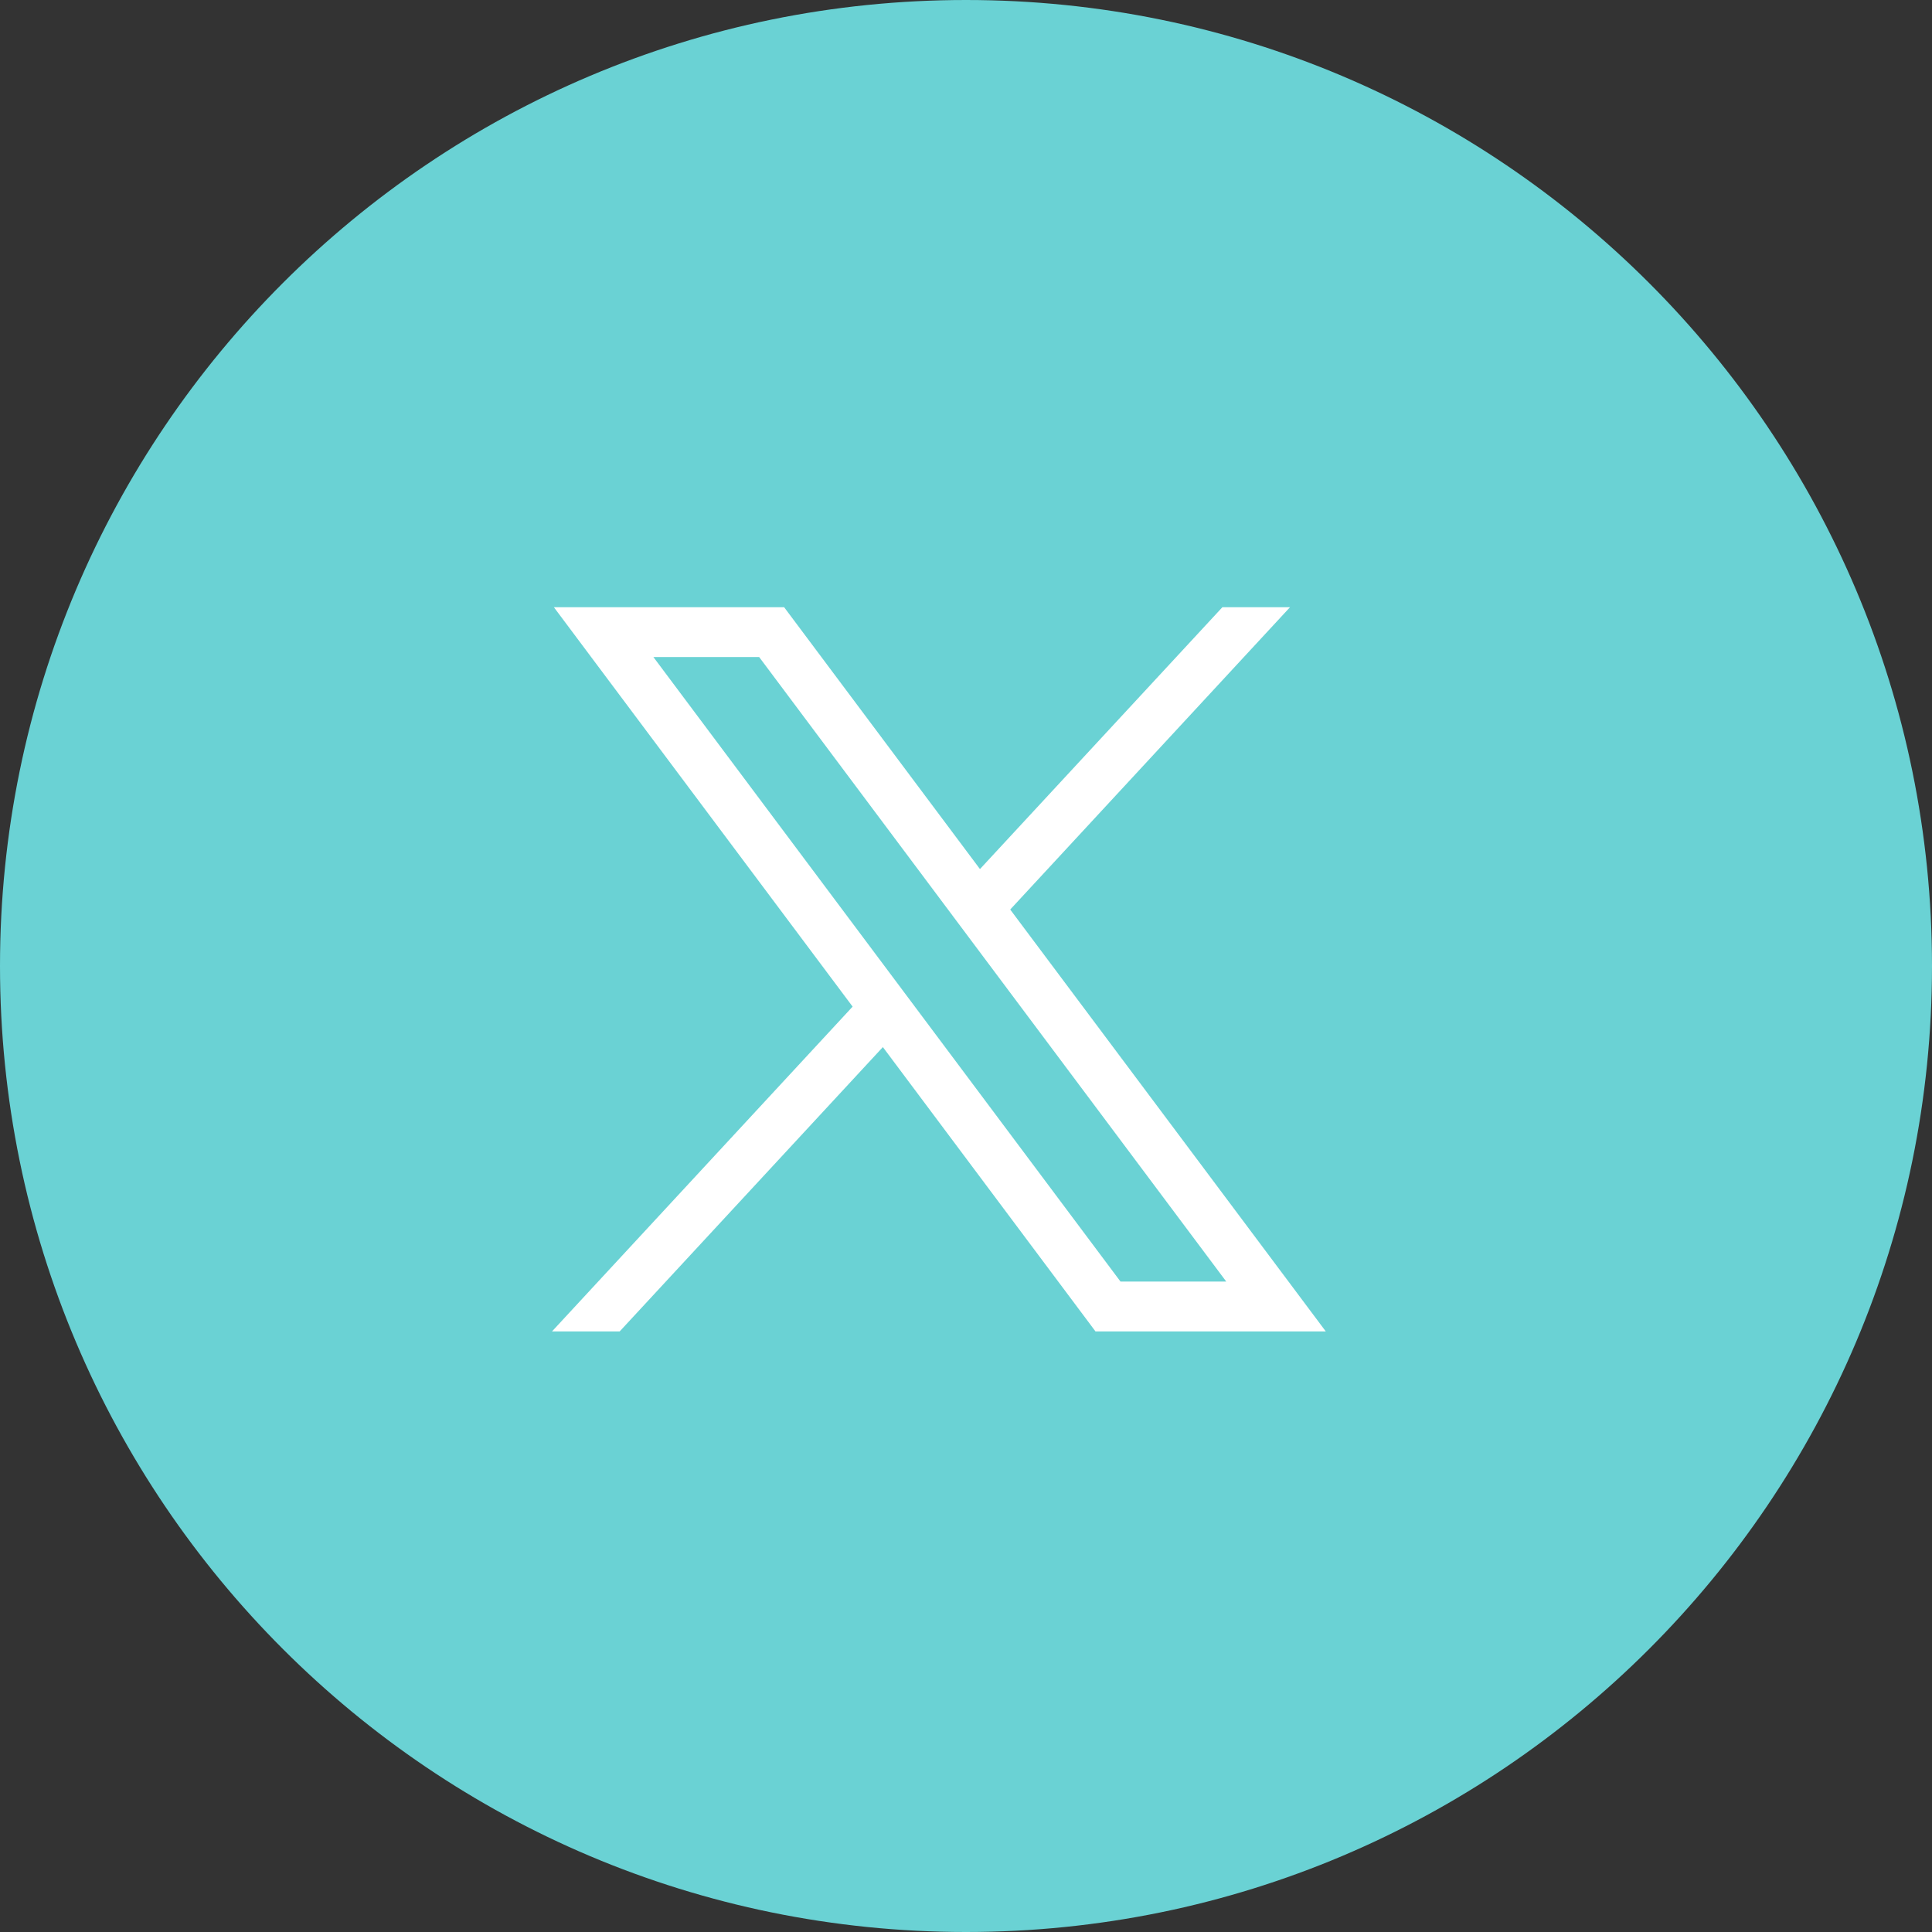
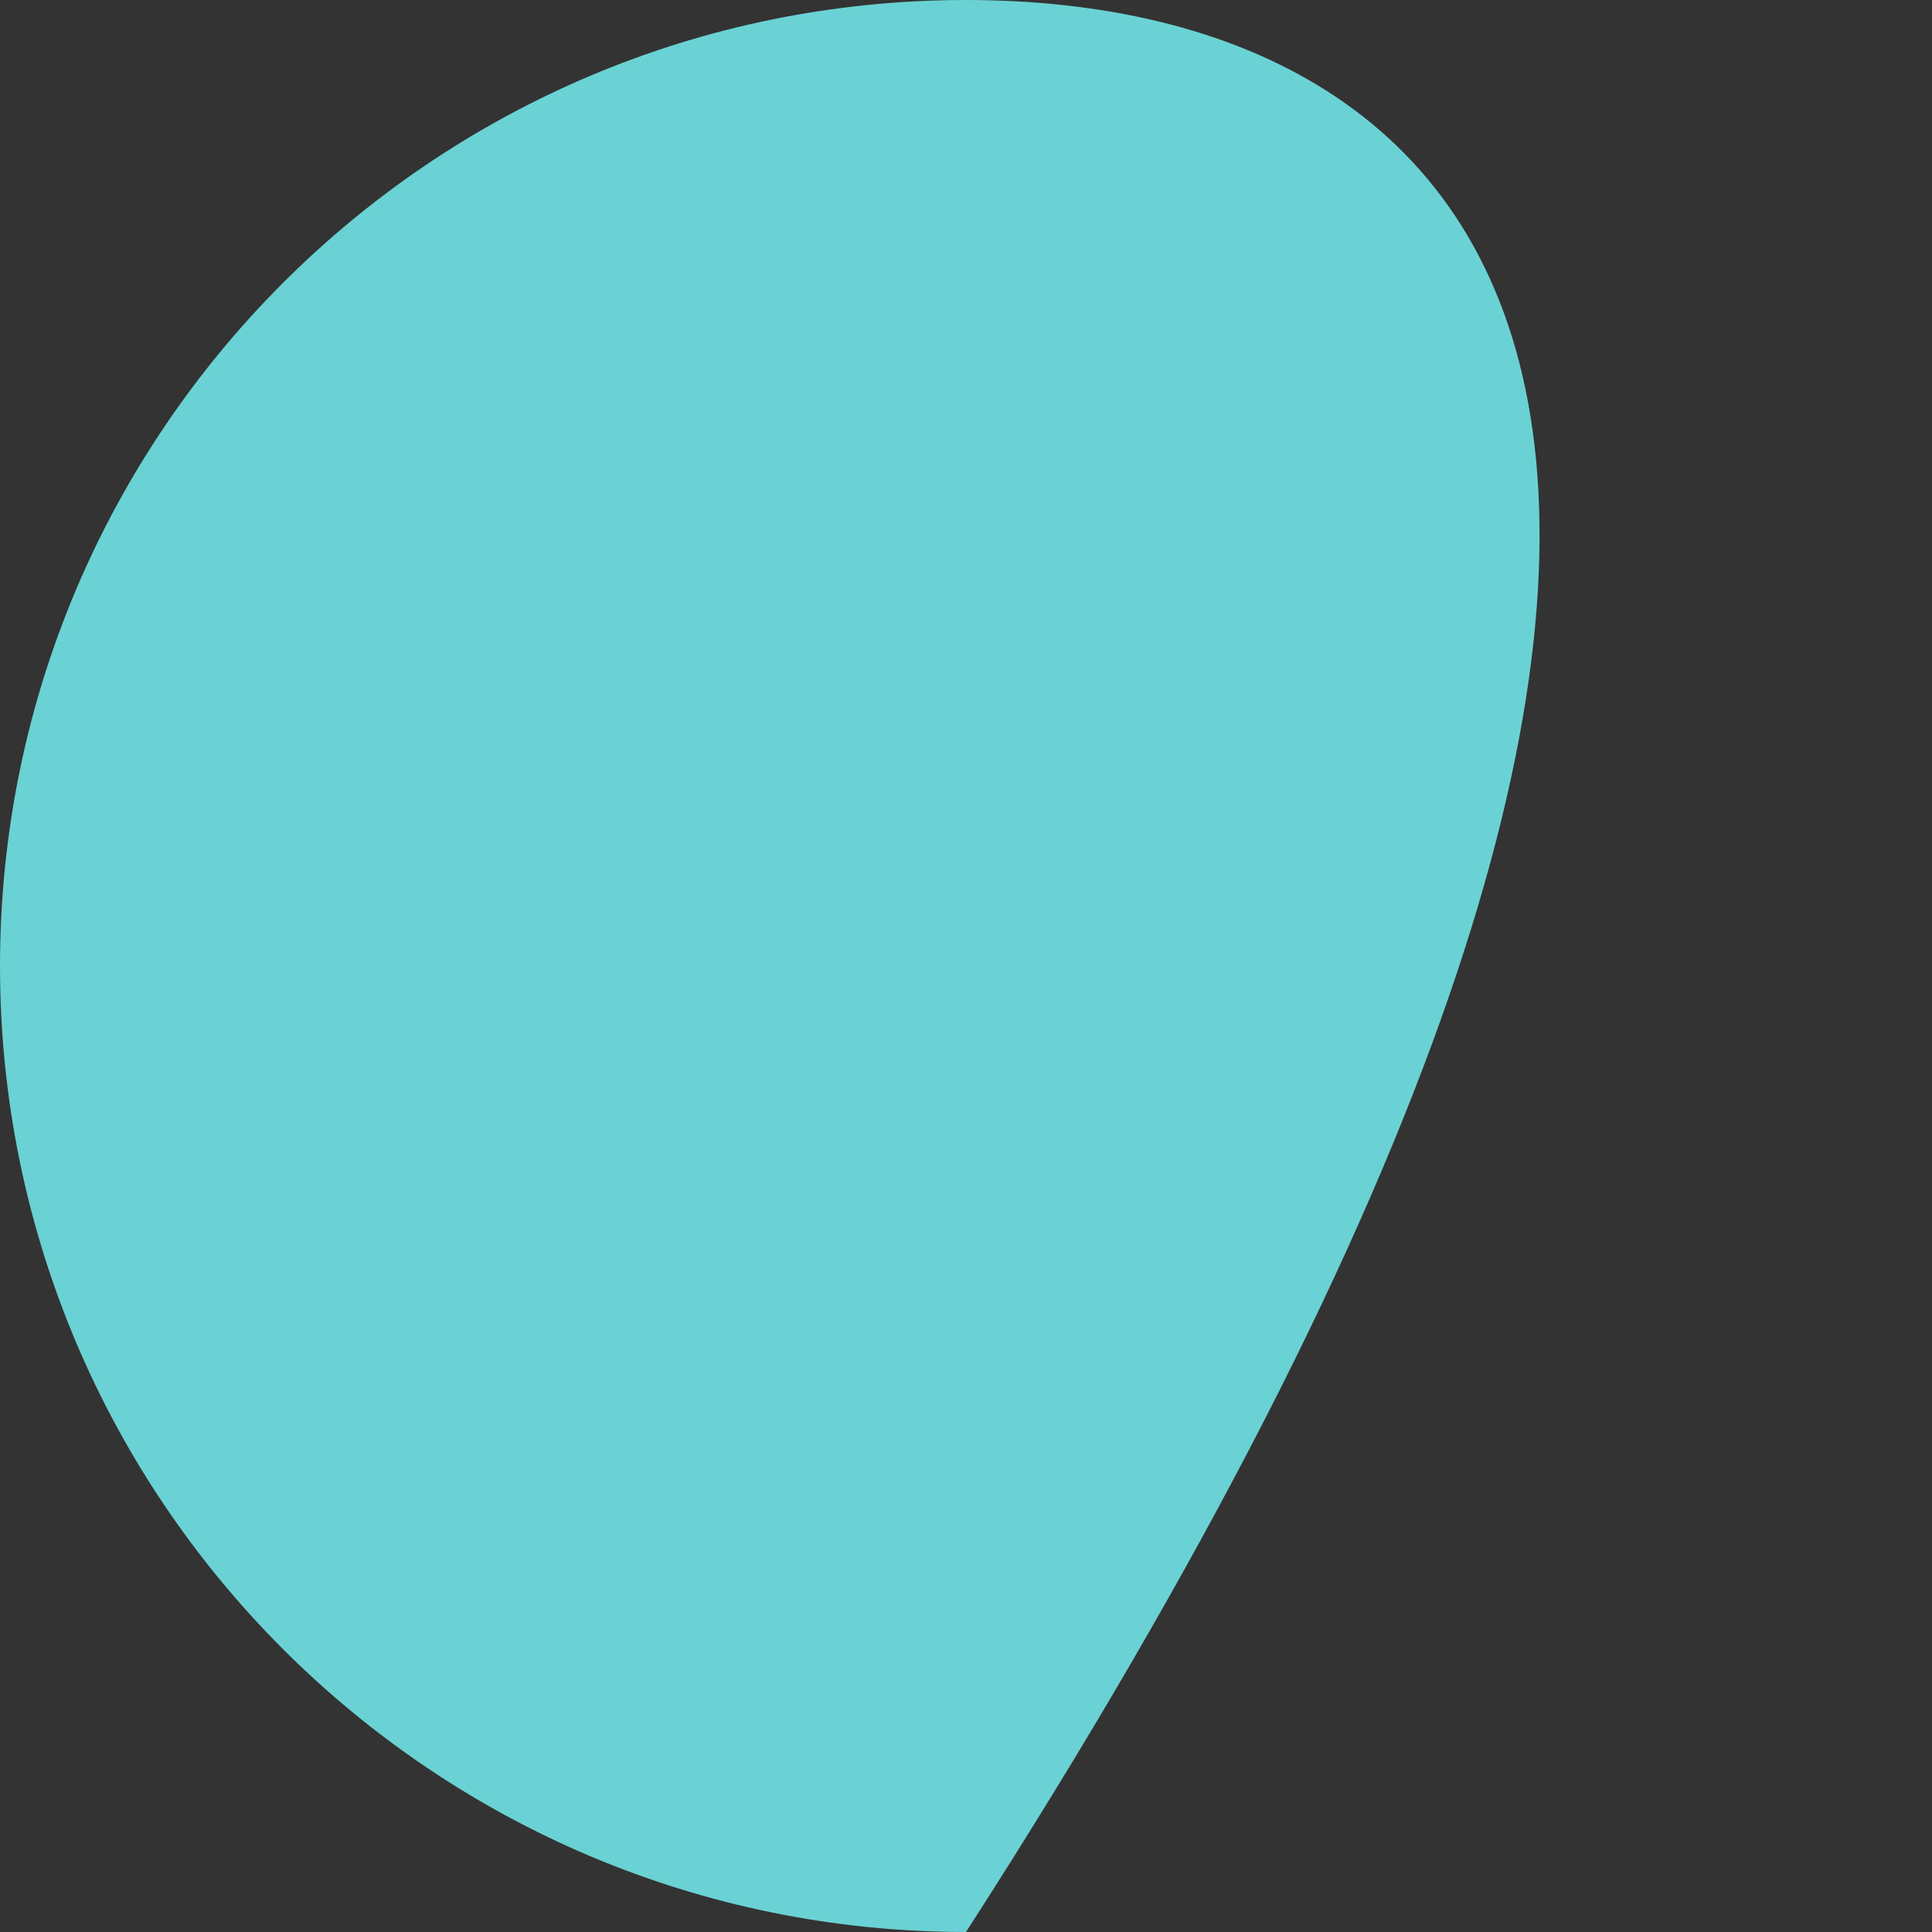
<svg xmlns="http://www.w3.org/2000/svg" width="35" height="35" viewBox="0 0 35 35" fill="none">
  <rect x="0" y="0" width="35" height="35" fill="#333333" stroke="none" />
-   <path fill-rule="evenodd" clip-rule="evenodd" d="M17.5 35C27.165 35 35 27.165 35 17.5C35 7.835 27.165 0 17.5 0C7.835 0 0 7.835 0 17.5C0 27.165 7.835 35 17.5 35Z" fill="#6AD2D4" />
-   <path d="M10.034 11L15.446 18.236L10 24.12H11.226L15.994 18.969L19.846 24.12H24.018L18.301 16.477L23.37 11H22.145L17.753 15.744L14.205 11H10.034ZM11.837 11.903H13.753L22.215 23.217H20.299L11.837 11.903Z" fill="white" />
+   <path fill-rule="evenodd" clip-rule="evenodd" d="M17.5 35C35 7.835 27.165 0 17.5 0C7.835 0 0 7.835 0 17.5C0 27.165 7.835 35 17.5 35Z" fill="#6AD2D4" />
</svg>